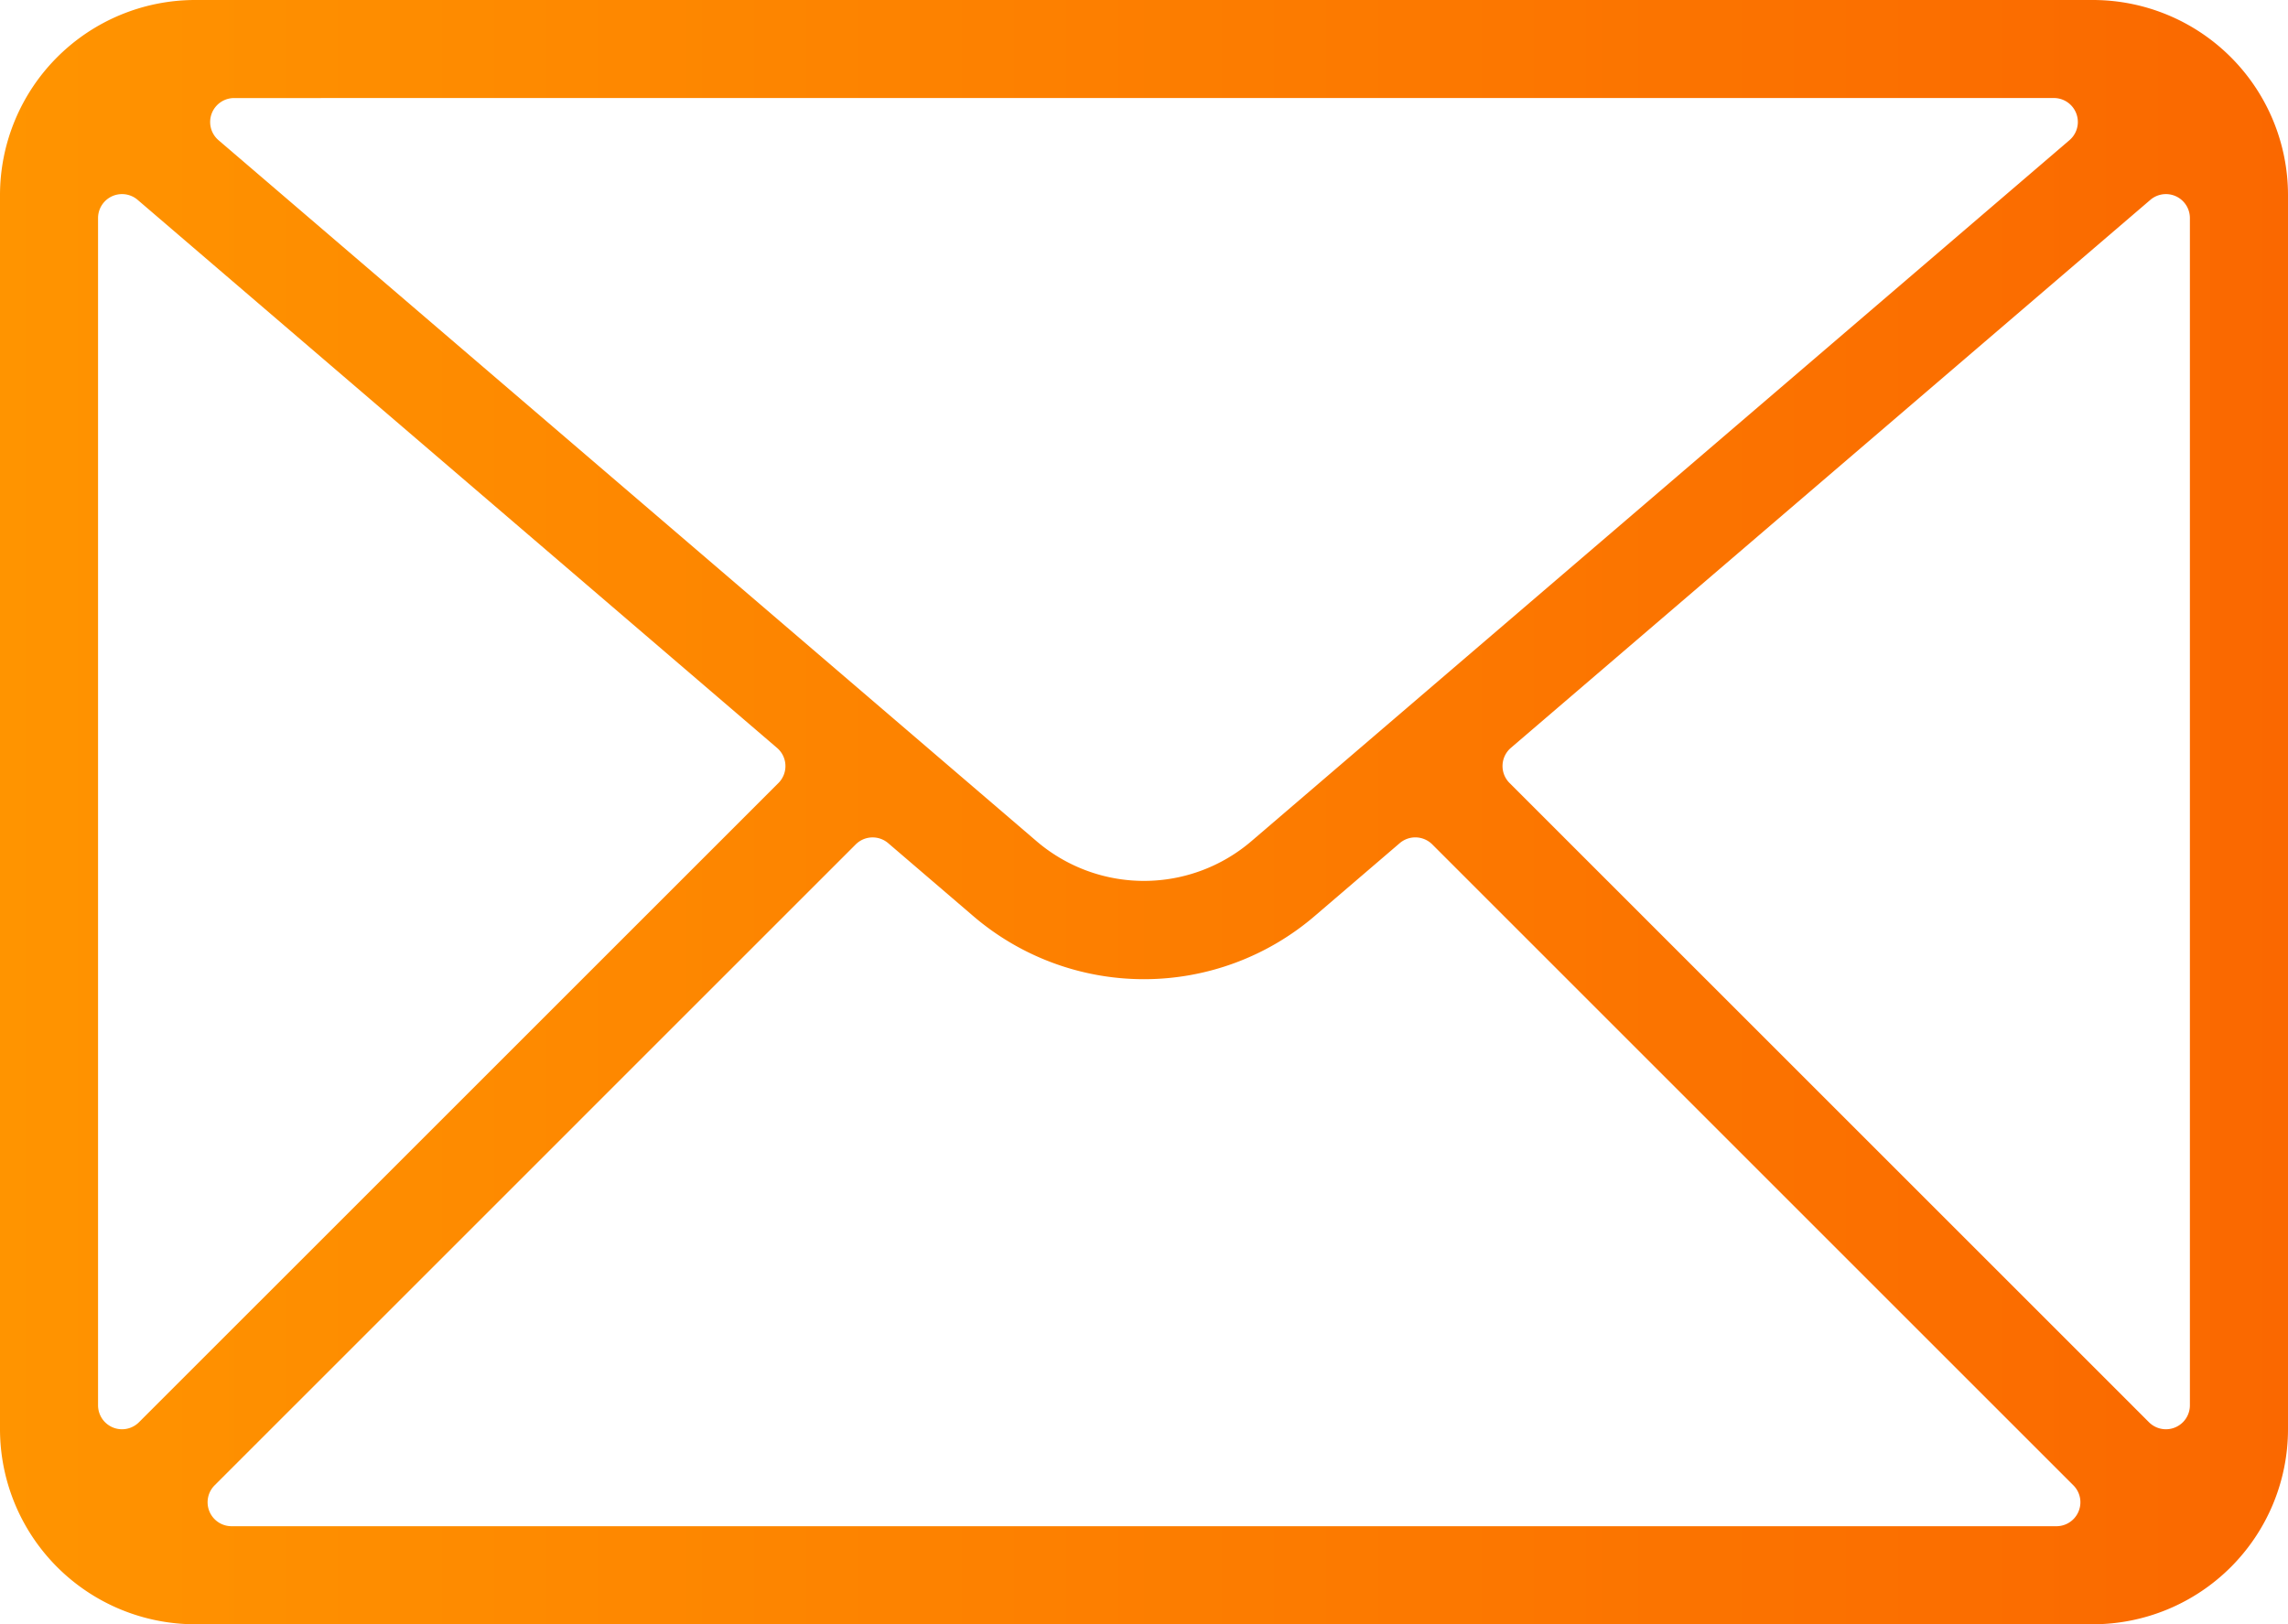
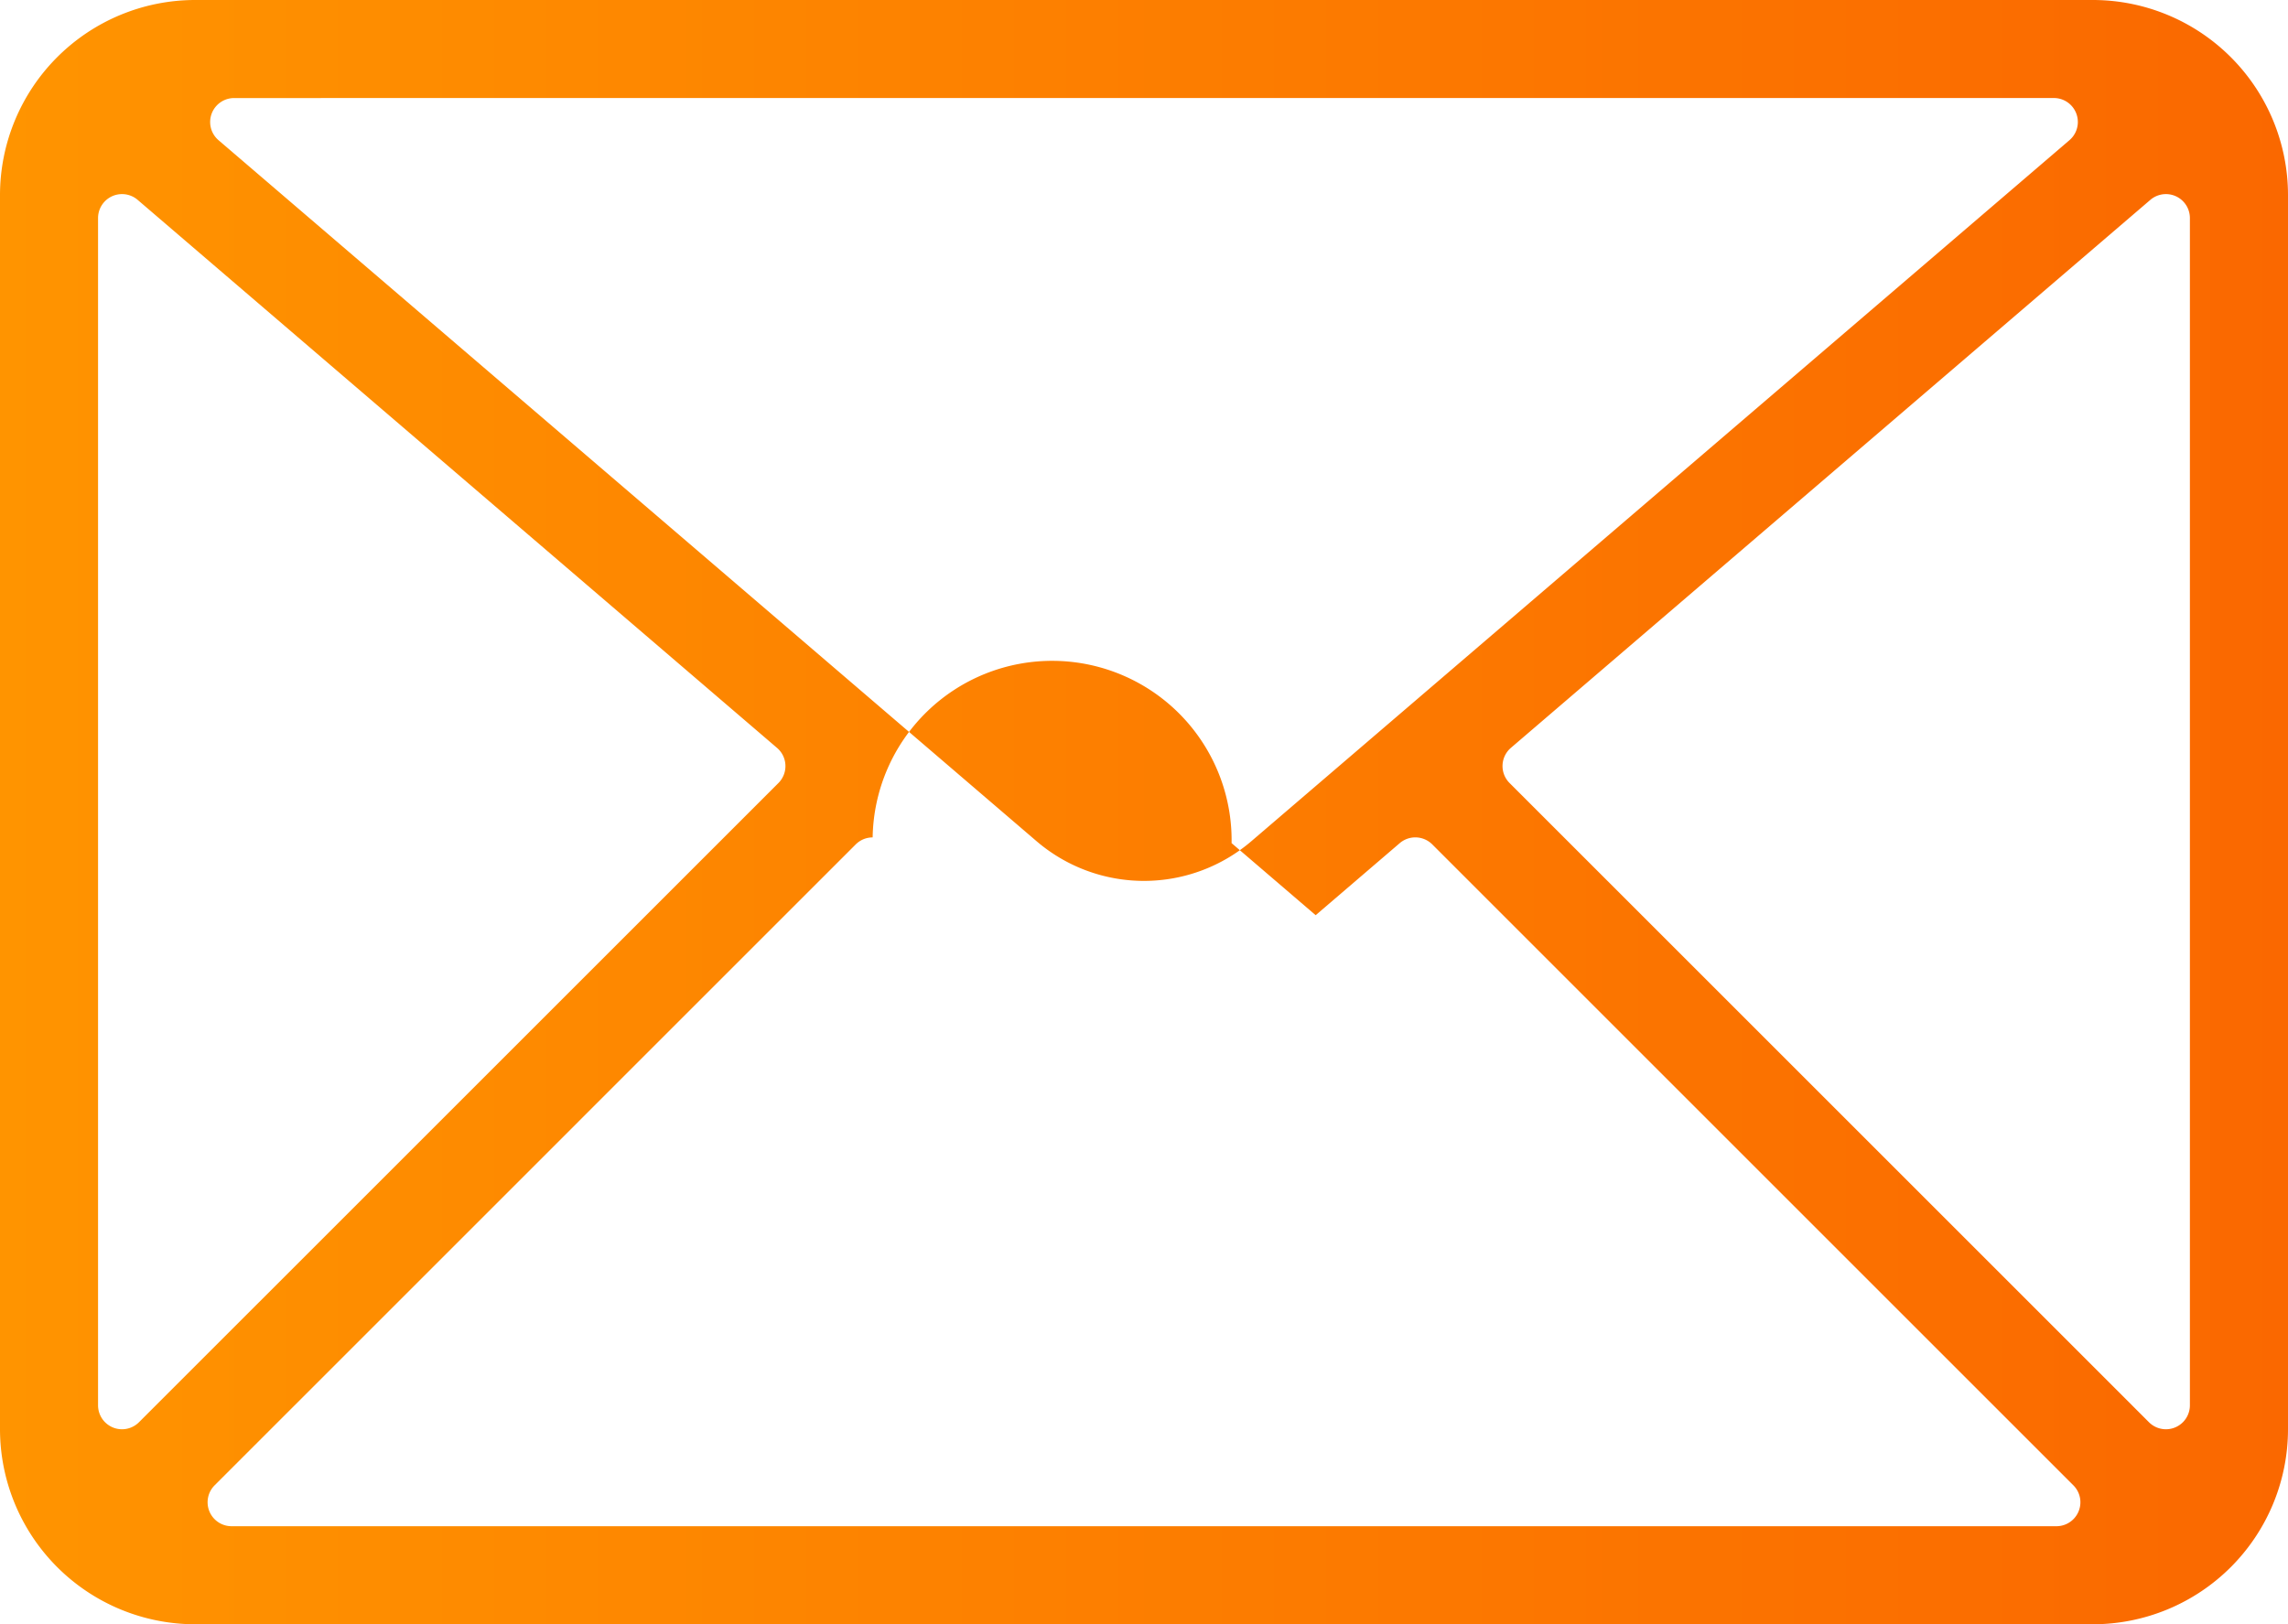
<svg xmlns="http://www.w3.org/2000/svg" width="84.493" height="60" viewBox="0 0 84.493 60">
  <defs>
    <style>
      .bc0d5fc6-da3a-42d8-a336-8e915433f161 {
        fill: url(#a9c516cd-b8c9-4503-b857-be75f539844c);
      }
    </style>
    <linearGradient id="a9c516cd-b8c9-4503-b857-be75f539844c" data-name="Unbenannter Verlauf 3" y1="30" x2="84.493" y2="30" gradientUnits="userSpaceOnUse">
      <stop offset="0" stop-color="#ff9400" />
      <stop offset="1" stop-color="#fa6800" />
    </linearGradient>
  </defs>
  <g id="ac41fedd-283d-4fa2-be4a-3f2bce2b32bb" data-name="Ebene 2">
    <g id="bd7898c8-ff26-4529-ab10-82906329373b" data-name="Ebene 1">
-       <path class="bc0d5fc6-da3a-42d8-a336-8e915433f161" d="M7.202,60A7.211,7.211,0,0,1,0,52.798V7.202A7.211,7.211,0,0,1,7.202,0H77.291A7.21,7.21,0,0,1,84.493,7.202V52.798A7.21,7.21,0,0,1,77.291,60ZM32.226,30.934a.881.881,0,0,0-.626.259L7.925,54.868a.885.885,0,0,0,.626,1.51H75.943a.885.885,0,0,0,.625-1.51L52.892,31.192a.885.885,0,0,0-1.202-.046l-3.104,2.661a9.687,9.687,0,0,1-12.679.003l-3.105-2.662A.882.882,0,0,0,32.226,30.934ZM79.986,7.17a.885.885,0,0,0-.576.213l-23.615,20.243a.885.885,0,0,0-.05,1.297l23.615,23.615a.885.885,0,0,0,1.51-.625V8.055a.885.885,0,0,0-.885-.885Zm-75.48,0a.885.885,0,0,0-.885.885V51.913a.885.885,0,0,0,1.51.625L28.746,28.925a.884.884,0,0,0-.05-1.297L5.083,7.383A.885.885,0,0,0,4.507,7.17ZM8.646,3.622a.885.885,0,0,0-.576,1.557L38.262,31.059a6.097,6.097,0,0,0,7.97-.003L76.423,5.178a.885.885,0,0,0-.576-1.557Z" />
+       <path class="bc0d5fc6-da3a-42d8-a336-8e915433f161" d="M7.202,60A7.211,7.211,0,0,1,0,52.798V7.202A7.211,7.211,0,0,1,7.202,0H77.291A7.21,7.21,0,0,1,84.493,7.202V52.798A7.21,7.21,0,0,1,77.291,60ZM32.226,30.934a.881.881,0,0,0-.626.259L7.925,54.868a.885.885,0,0,0,.626,1.51H75.943a.885.885,0,0,0,.625-1.51L52.892,31.192a.885.885,0,0,0-1.202-.046l-3.104,2.661l-3.105-2.662A.882.882,0,0,0,32.226,30.934ZM79.986,7.17a.885.885,0,0,0-.576.213l-23.615,20.243a.885.885,0,0,0-.05,1.297l23.615,23.615a.885.885,0,0,0,1.51-.625V8.055a.885.885,0,0,0-.885-.885Zm-75.48,0a.885.885,0,0,0-.885.885V51.913a.885.885,0,0,0,1.51.625L28.746,28.925a.884.884,0,0,0-.05-1.297L5.083,7.383A.885.885,0,0,0,4.507,7.17ZM8.646,3.622a.885.885,0,0,0-.576,1.557L38.262,31.059a6.097,6.097,0,0,0,7.97-.003L76.423,5.178a.885.885,0,0,0-.576-1.557Z" />
    </g>
  </g>
</svg>